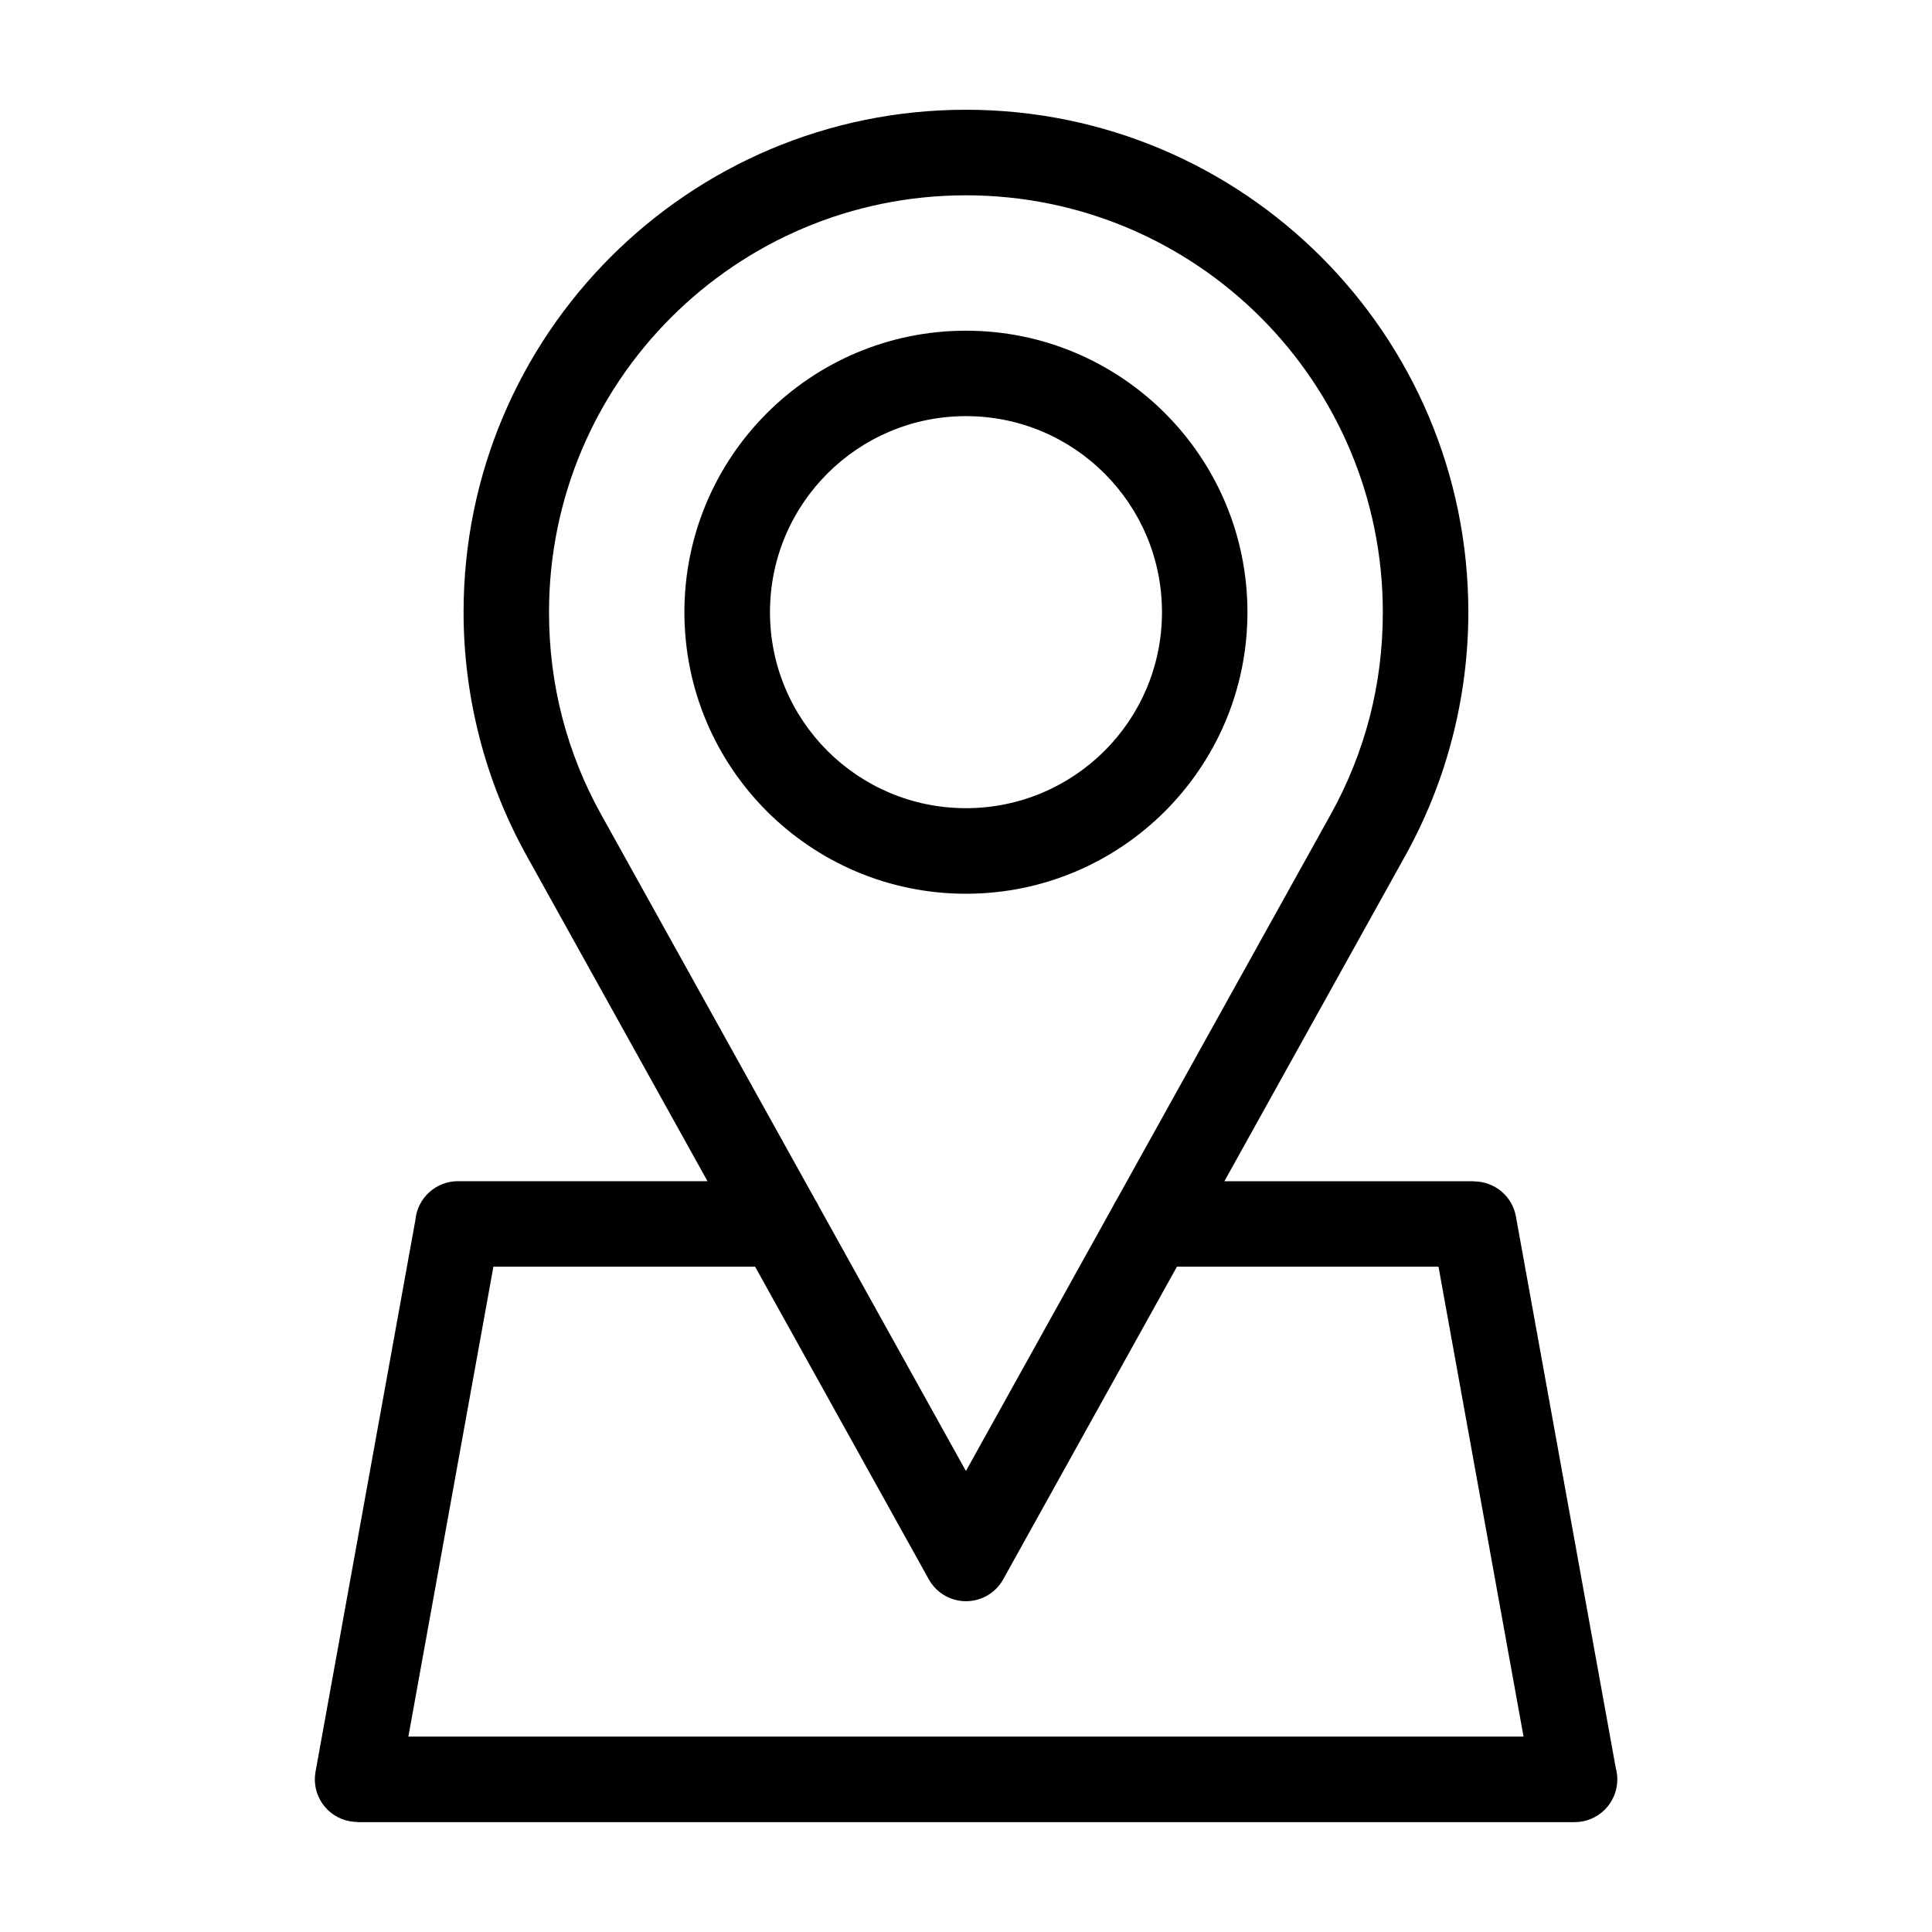
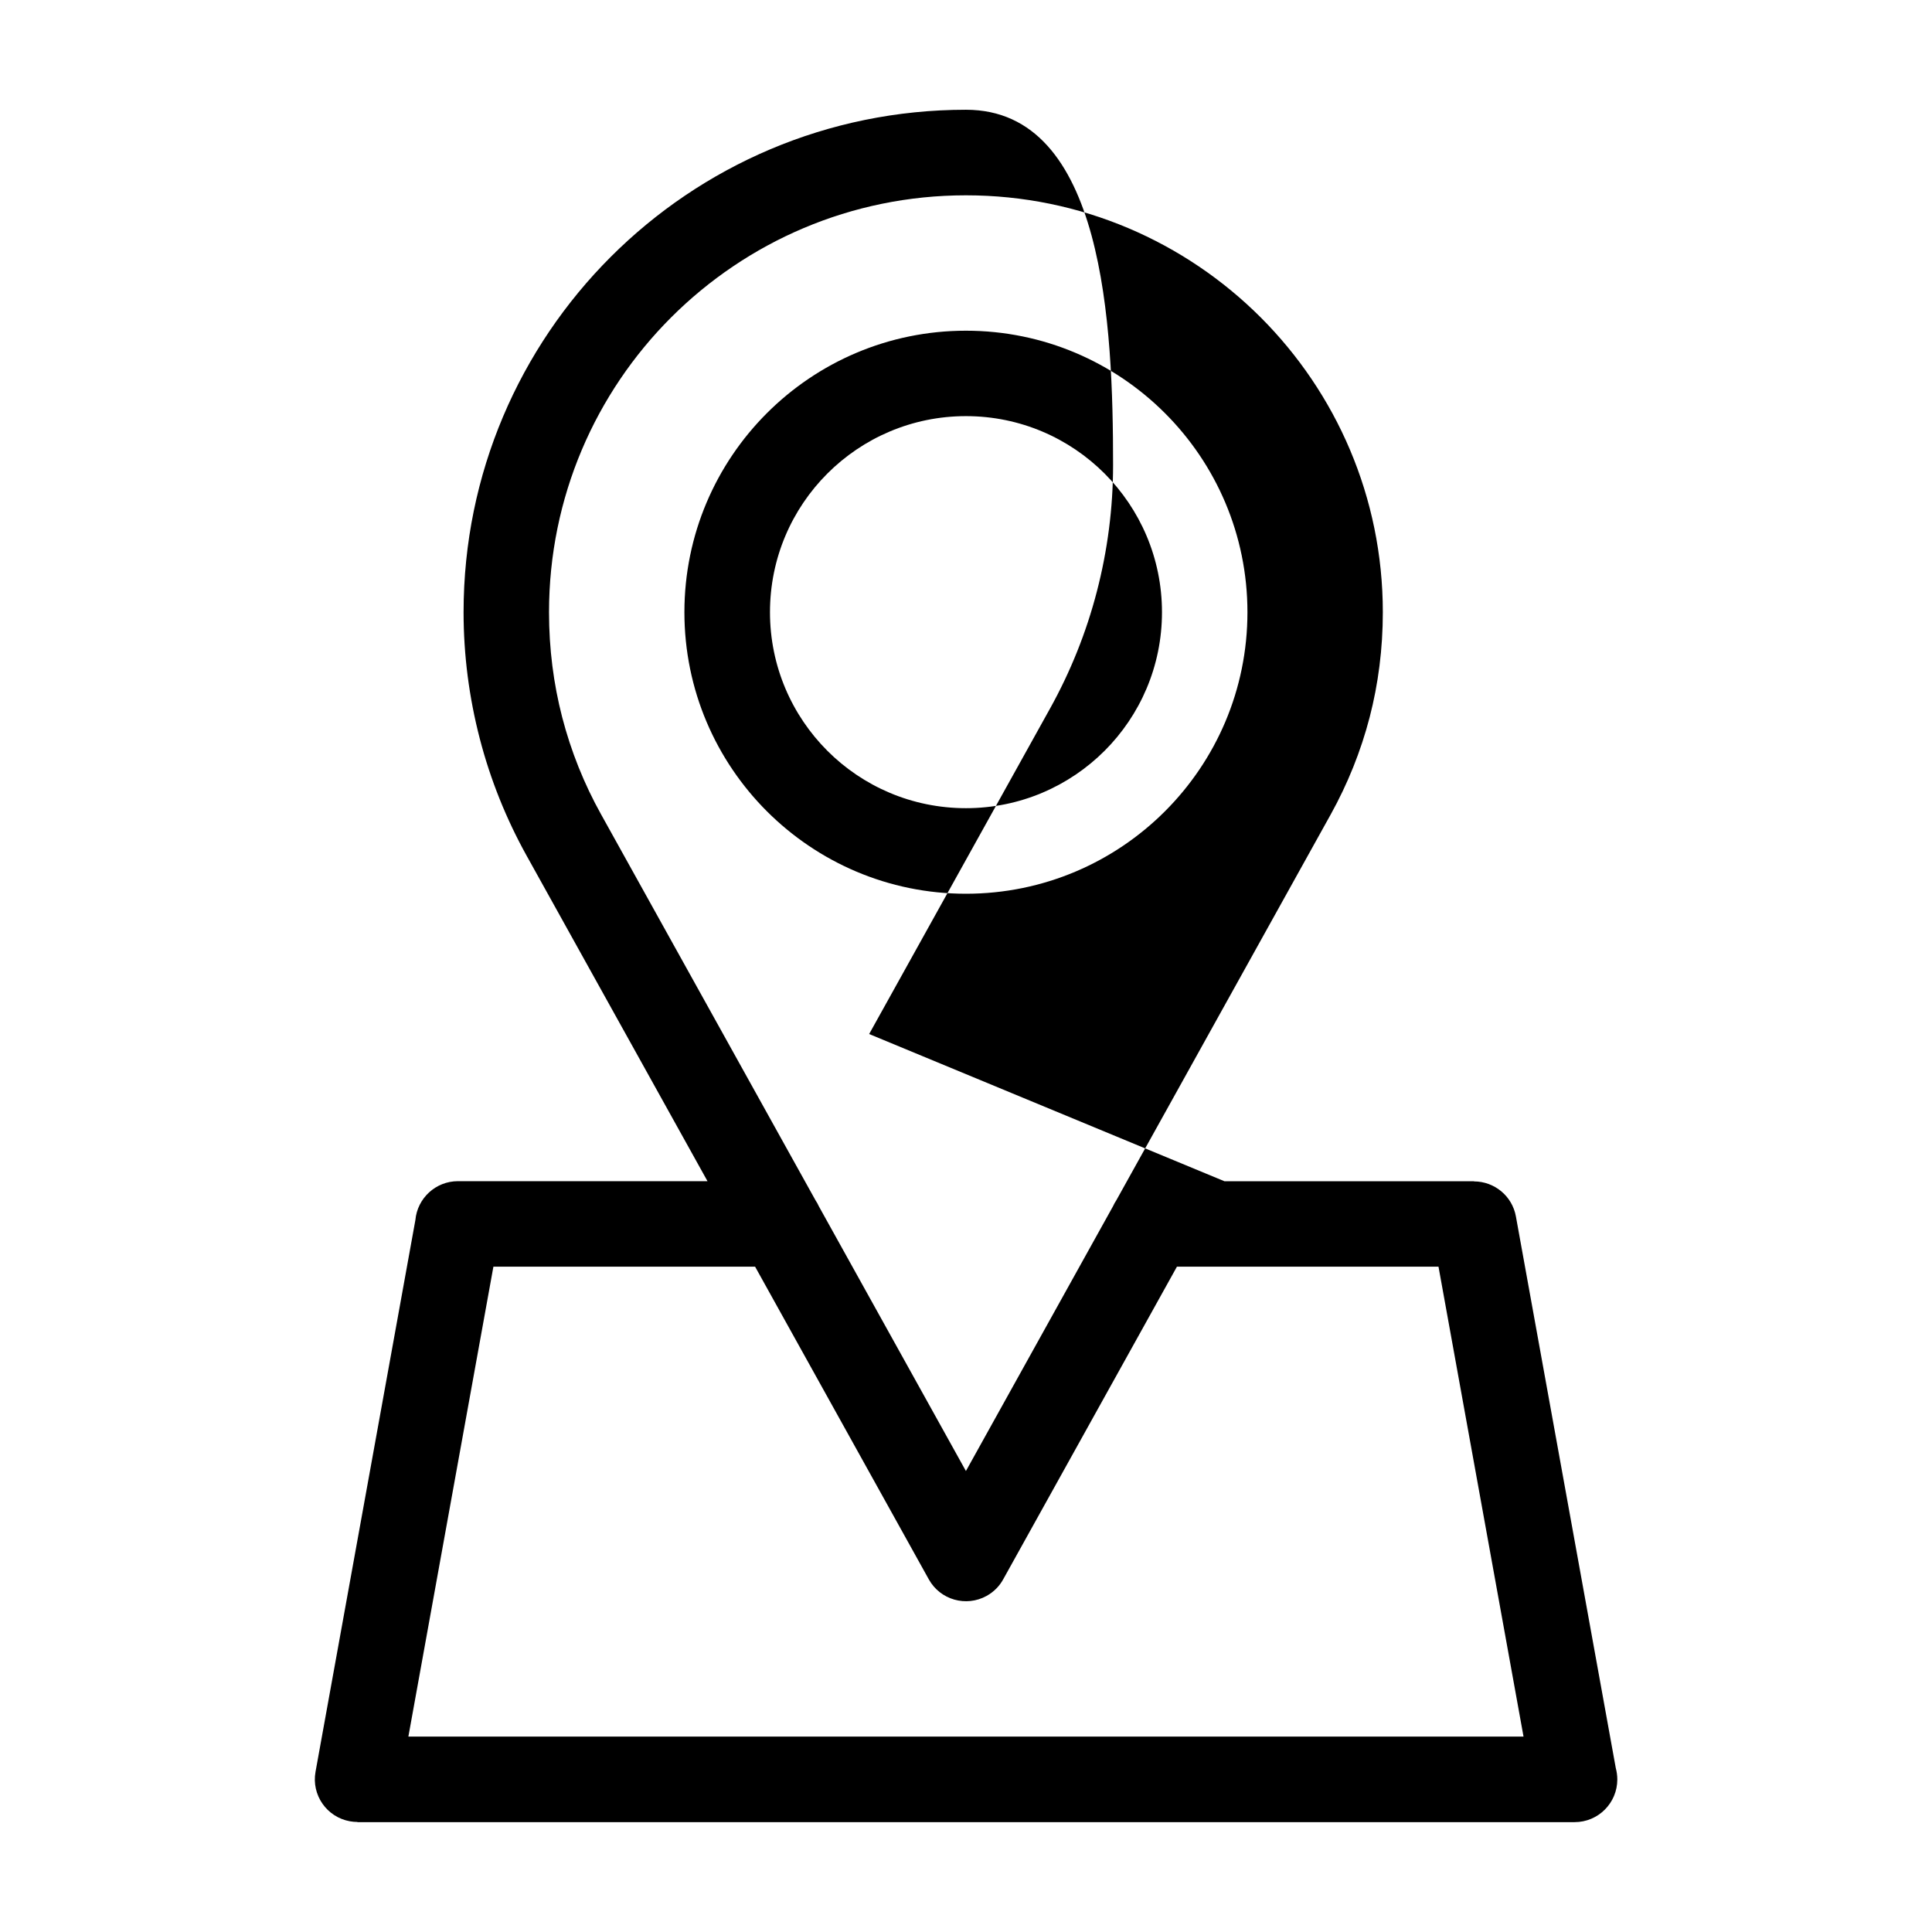
<svg xmlns="http://www.w3.org/2000/svg" fill="#000000" width="800px" height="800px" version="1.1" viewBox="144 144 512 512">
-   <path d="m399.98 231.64c20.602 0 39.254 8.359 52.75 21.855 13.496 13.496 21.855 32.148 21.855 52.75s-8.344 39.238-21.855 52.75c-13.496 13.496-32.148 21.855-52.75 21.855-20.602 0-39.238-8.359-52.75-21.855-13.496-13.496-21.855-32.148-21.855-52.75s8.359-39.254 21.855-52.75c13.496-13.496 32.148-21.855 52.75-21.855zm-39.871 230.43c0.348 0.516 0.648 1.059 0.906 1.633l38.965 70.133 38.965-70.133c0.258-0.574 0.559-1.117 0.906-1.633l56.754-102.14 0.059-0.105c4.457-8.039 7.965-16.703 10.324-25.801 2.266-8.766 3.477-18.078 3.477-27.781 0-30.516-12.379-58.129-32.359-78.125-19.996-19.98-47.609-32.359-78.125-32.359-30.516 0-58.129 12.379-78.125 32.359-19.996 19.996-32.359 47.609-32.359 78.125 0 9.703 1.211 19 3.477 27.781 2.359 9.113 5.848 17.773 10.324 25.801l0.059 0.105zm-16.035 17.609h-69.316l-22.535 124.54h295.53l-22.535-124.54h-69.316l-45.977 82.738c-0.984 1.844-2.492 3.414-4.445 4.504-5.441 3.023-12.316 1.074-15.34-4.383l-46.039-82.871zm124.41-22.641h66.141v0.047c5.367 0 10.125 3.824 11.109 9.297l26.465 146.16c0.258 0.969 0.406 1.98 0.406 3.023 0 6.258-5.062 11.32-11.32 11.32h-322.56v-0.047c-0.664 0-1.316-0.059-1.996-0.18-6.137-1.102-10.219-6.969-9.113-13.105l26.465-146.22c0.516-5.773 5.367-10.309 11.273-10.309h66.141l-47.867-86.137-0.059-0.105c-5.379-9.688-9.598-20.117-12.438-31.105-2.797-10.793-4.277-22.008-4.277-33.449 0-36.758 14.902-70.055 38.996-94.148s57.375-38.996 94.133-38.996c36.758 0 70.055 14.902 94.148 38.996s38.996 57.375 38.996 94.148c0 11.441-1.48 22.656-4.277 33.449-2.84 10.988-7.059 21.418-12.438 31.105l-0.059 0.105-47.867 86.137zm-31.754-187.54c-9.402-9.402-22.383-15.219-36.742-15.219-14.344 0-27.328 5.82-36.727 15.219-9.402 9.402-15.207 22.383-15.207 36.742 0 14.344 5.82 27.328 15.207 36.727 9.402 9.402 22.383 15.207 36.727 15.207s27.344-5.82 36.742-15.207c9.402-9.402 15.207-22.383 15.207-36.727 0-14.359-5.82-27.344-15.207-36.742z" />
+   <path d="m399.98 231.64c20.602 0 39.254 8.359 52.75 21.855 13.496 13.496 21.855 32.148 21.855 52.75s-8.344 39.238-21.855 52.75c-13.496 13.496-32.148 21.855-52.75 21.855-20.602 0-39.238-8.359-52.75-21.855-13.496-13.496-21.855-32.148-21.855-52.75s8.359-39.254 21.855-52.75c13.496-13.496 32.148-21.855 52.75-21.855zm-39.871 230.43c0.348 0.516 0.648 1.059 0.906 1.633l38.965 70.133 38.965-70.133c0.258-0.574 0.559-1.117 0.906-1.633l56.754-102.14 0.059-0.105c4.457-8.039 7.965-16.703 10.324-25.801 2.266-8.766 3.477-18.078 3.477-27.781 0-30.516-12.379-58.129-32.359-78.125-19.996-19.98-47.609-32.359-78.125-32.359-30.516 0-58.129 12.379-78.125 32.359-19.996 19.996-32.359 47.609-32.359 78.125 0 9.703 1.211 19 3.477 27.781 2.359 9.113 5.848 17.773 10.324 25.801l0.059 0.105zm-16.035 17.609h-69.316l-22.535 124.54h295.53l-22.535-124.54h-69.316l-45.977 82.738c-0.984 1.844-2.492 3.414-4.445 4.504-5.441 3.023-12.316 1.074-15.34-4.383l-46.039-82.871zm124.41-22.641h66.141v0.047c5.367 0 10.125 3.824 11.109 9.297l26.465 146.16c0.258 0.969 0.406 1.98 0.406 3.023 0 6.258-5.062 11.32-11.32 11.32h-322.56v-0.047c-0.664 0-1.316-0.059-1.996-0.18-6.137-1.102-10.219-6.969-9.113-13.105l26.465-146.22c0.516-5.773 5.367-10.309 11.273-10.309h66.141l-47.867-86.137-0.059-0.105c-5.379-9.688-9.598-20.117-12.438-31.105-2.797-10.793-4.277-22.008-4.277-33.449 0-36.758 14.902-70.055 38.996-94.148s57.375-38.996 94.133-38.996s38.996 57.375 38.996 94.148c0 11.441-1.48 22.656-4.277 33.449-2.84 10.988-7.059 21.418-12.438 31.105l-0.059 0.105-47.867 86.137zm-31.754-187.54c-9.402-9.402-22.383-15.219-36.742-15.219-14.344 0-27.328 5.82-36.727 15.219-9.402 9.402-15.207 22.383-15.207 36.742 0 14.344 5.82 27.328 15.207 36.727 9.402 9.402 22.383 15.207 36.727 15.207s27.344-5.82 36.742-15.207c9.402-9.402 15.207-22.383 15.207-36.727 0-14.359-5.82-27.344-15.207-36.742z" />
</svg>